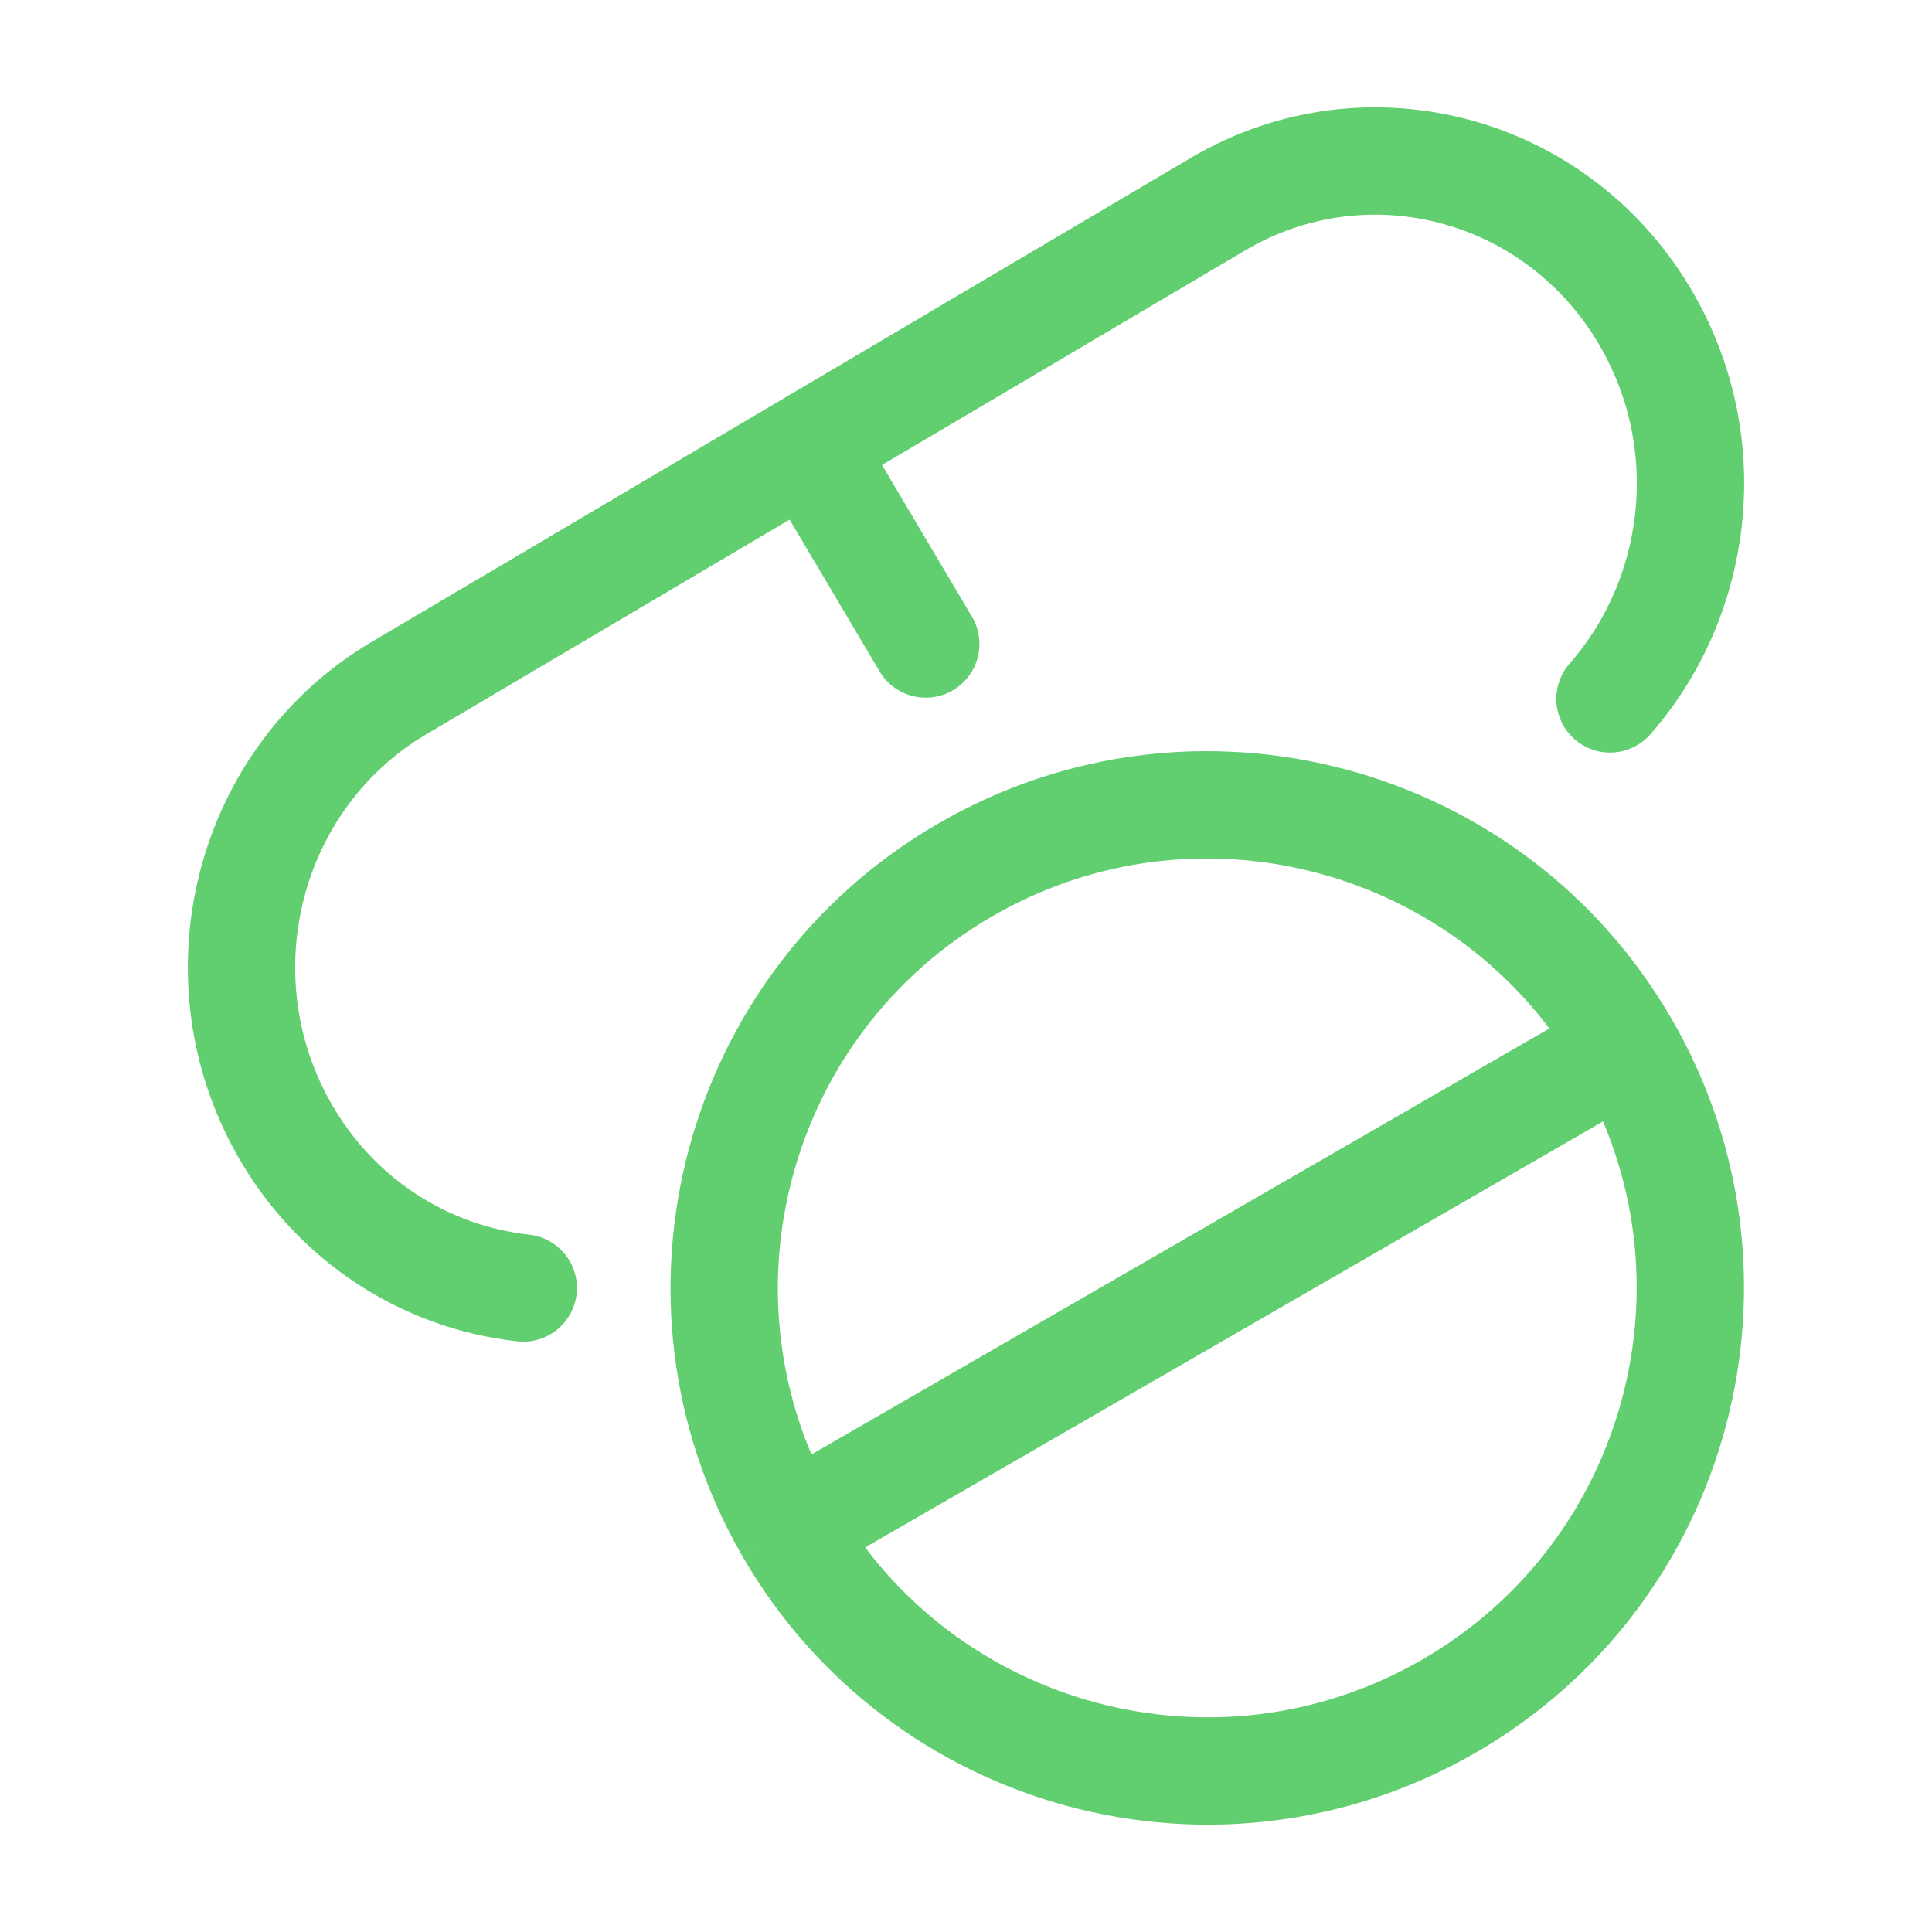
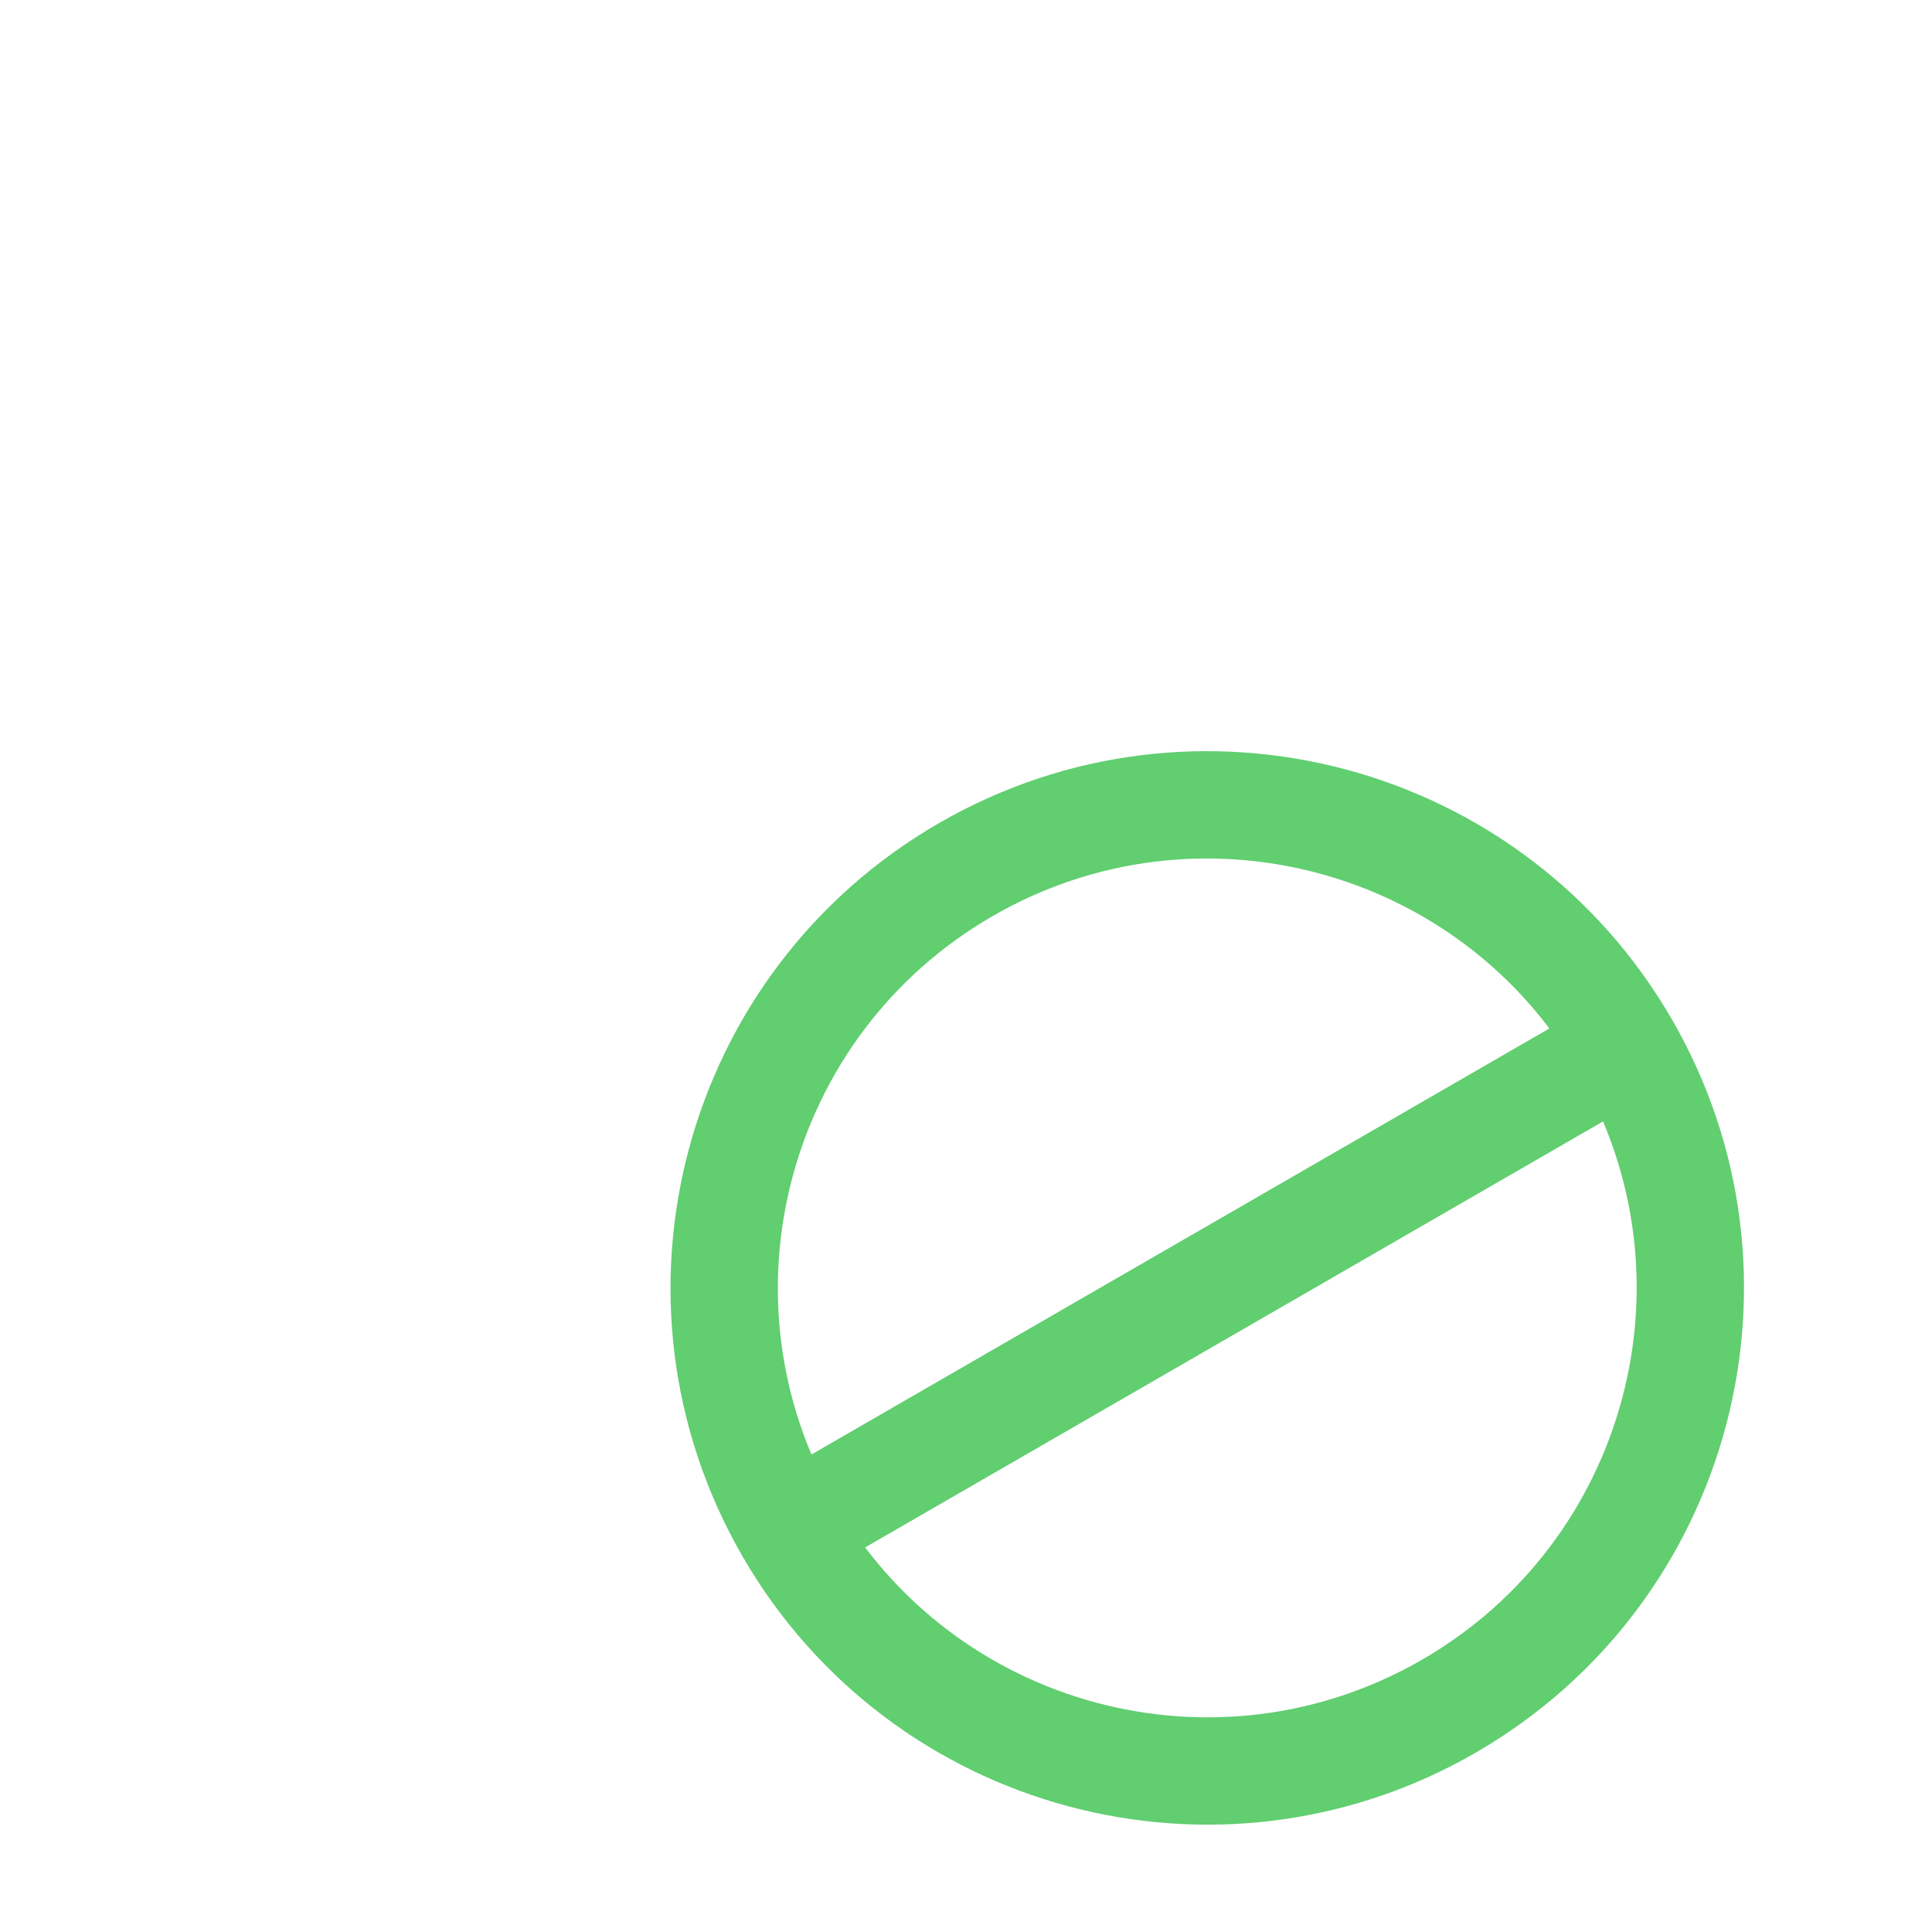
<svg xmlns="http://www.w3.org/2000/svg" width="36" height="36" viewBox="0 0 36 36" fill="none">
  <path d="M30.29 19.499C32.775 23.803 31.3 29.308 26.996 31.793C22.691 34.278 17.187 32.803 14.701 28.499M30.29 19.499C27.805 15.194 22.3 13.719 17.996 16.204C13.691 18.69 12.216 24.194 14.701 28.499M30.29 19.499L14.701 28.499" stroke="#61CE70" stroke-width="2" />
-   <path d="M15.064 8.313L22.692 3.806C25.5 2.147 29.091 3.131 30.712 6.006C32.015 8.315 31.65 11.141 30 13.023M15.064 8.313L7.437 12.82C4.628 14.479 3.666 18.155 5.288 21.029C6.262 22.757 7.949 23.802 9.75 24M15.064 8.313L17.25 12" stroke="#61CE70" stroke-width="2" stroke-linecap="round" stroke-linejoin="round" />
</svg>